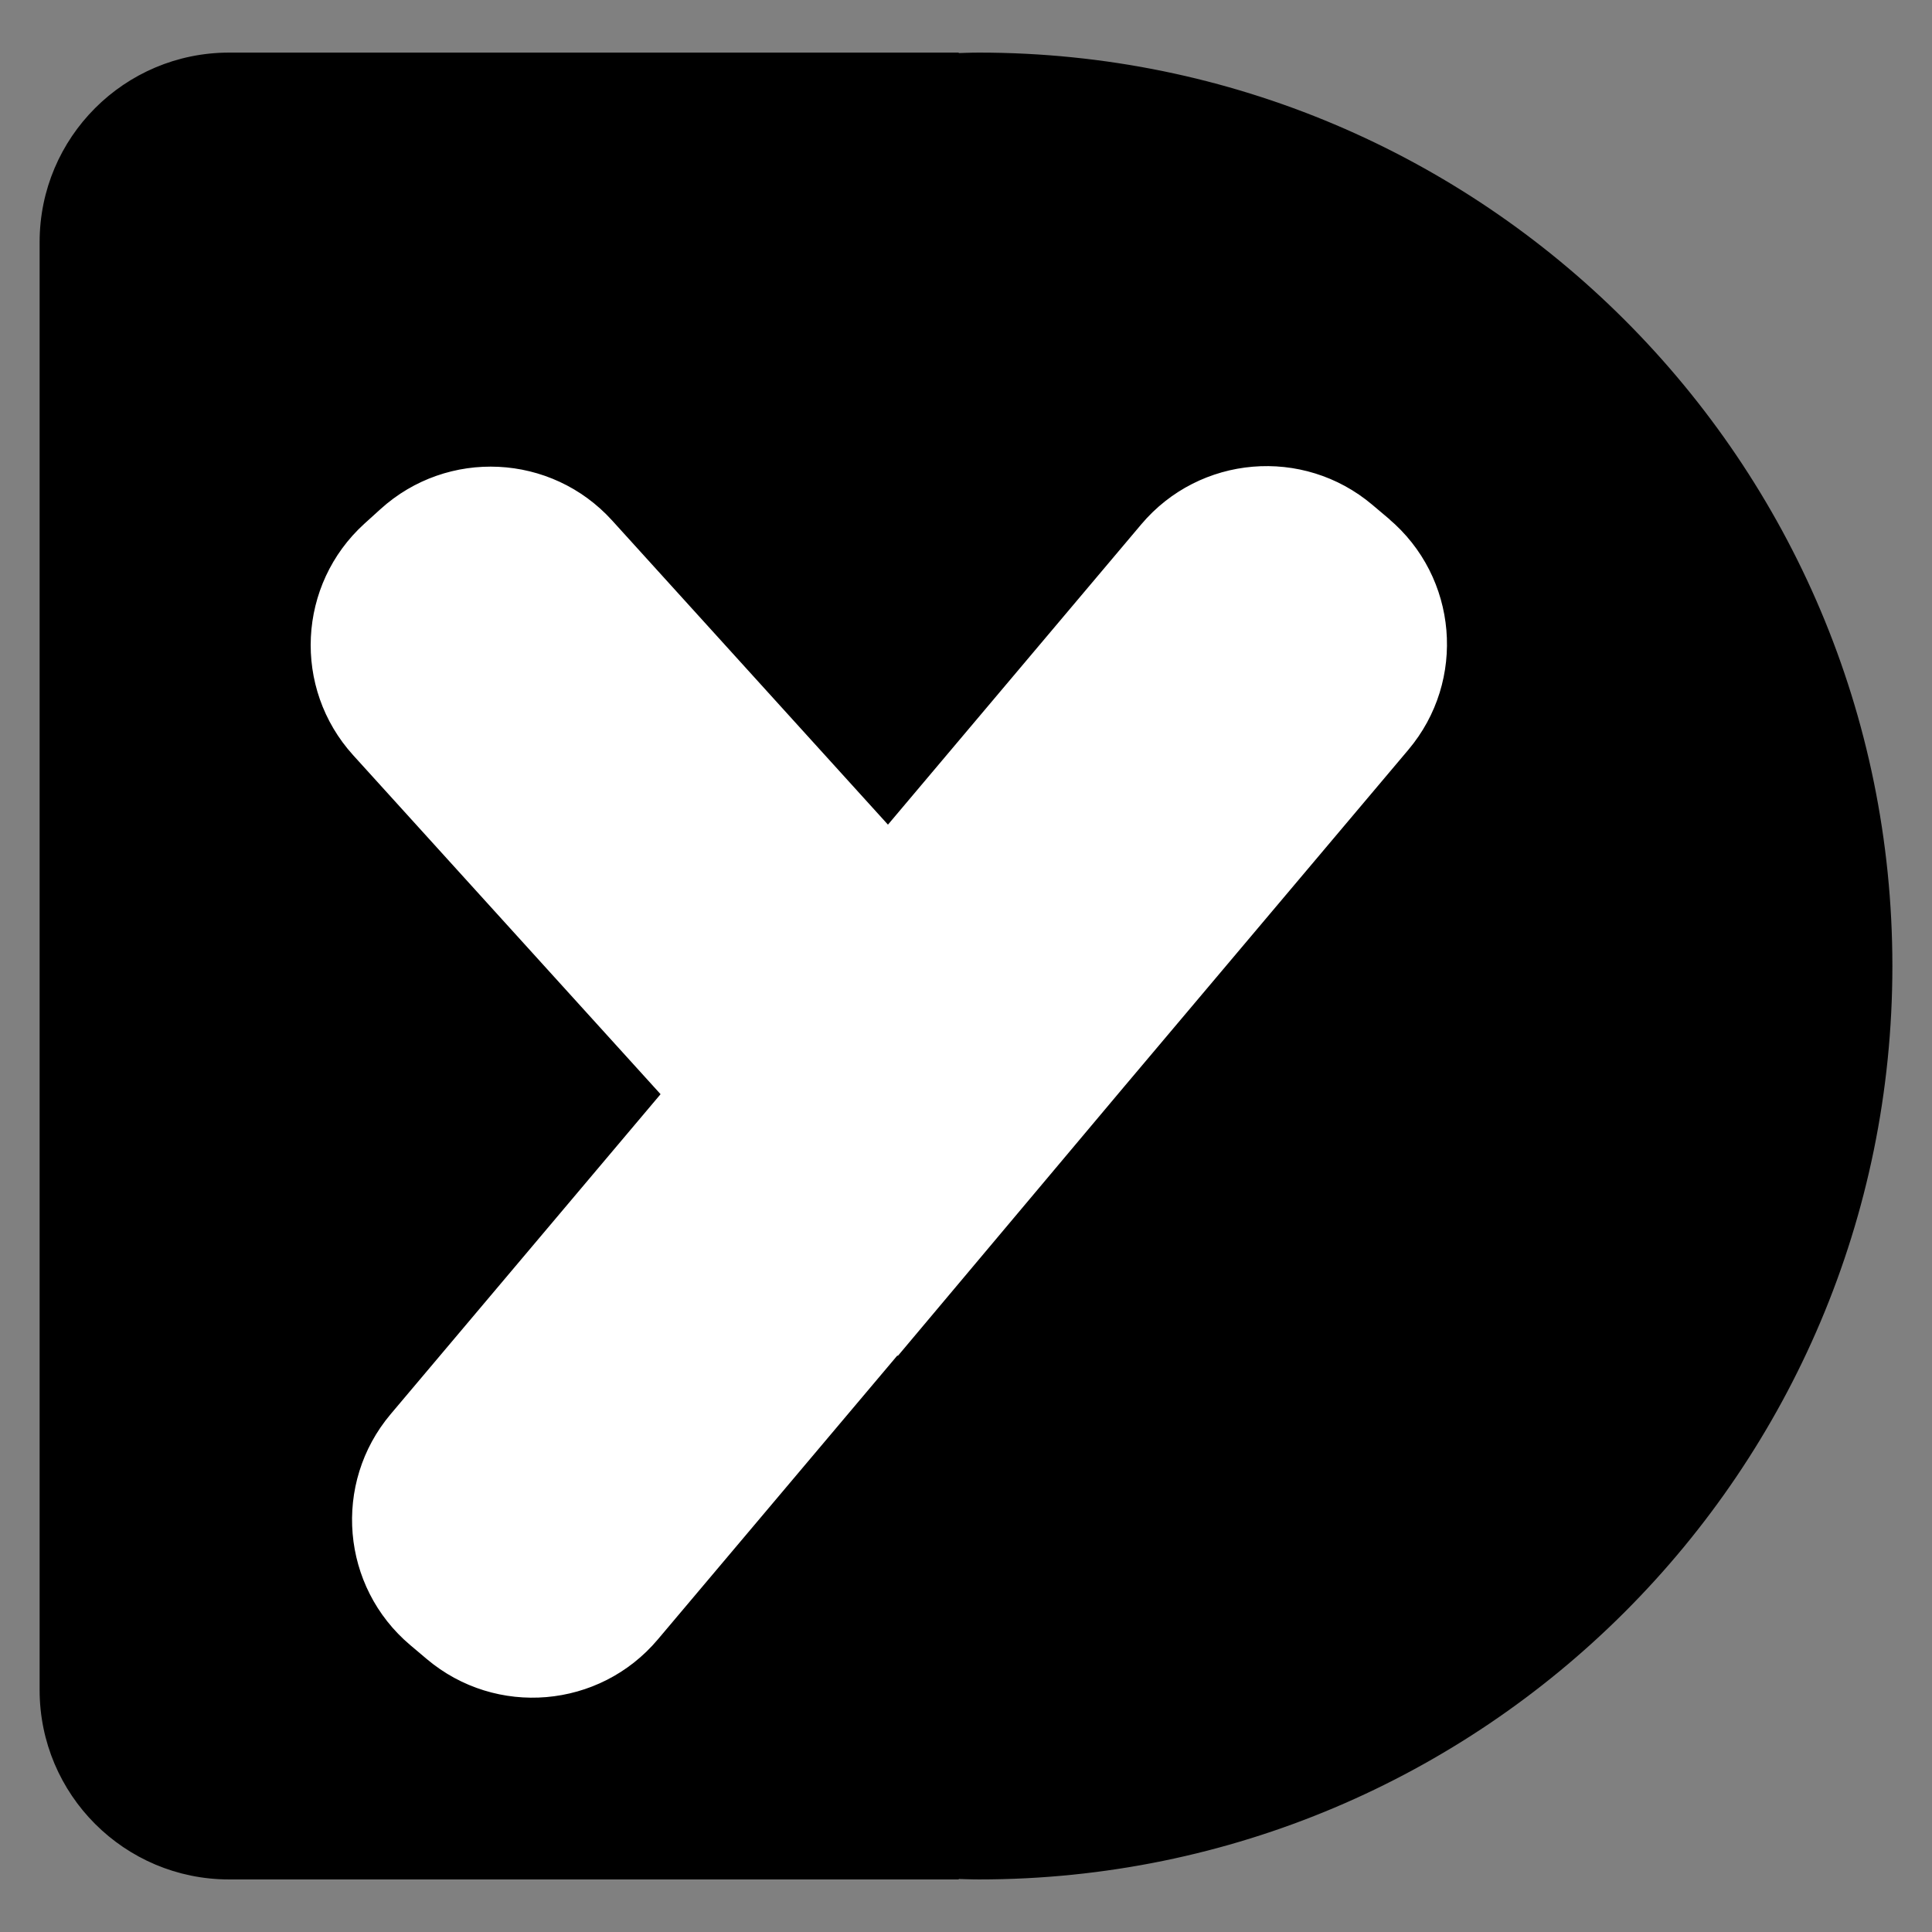
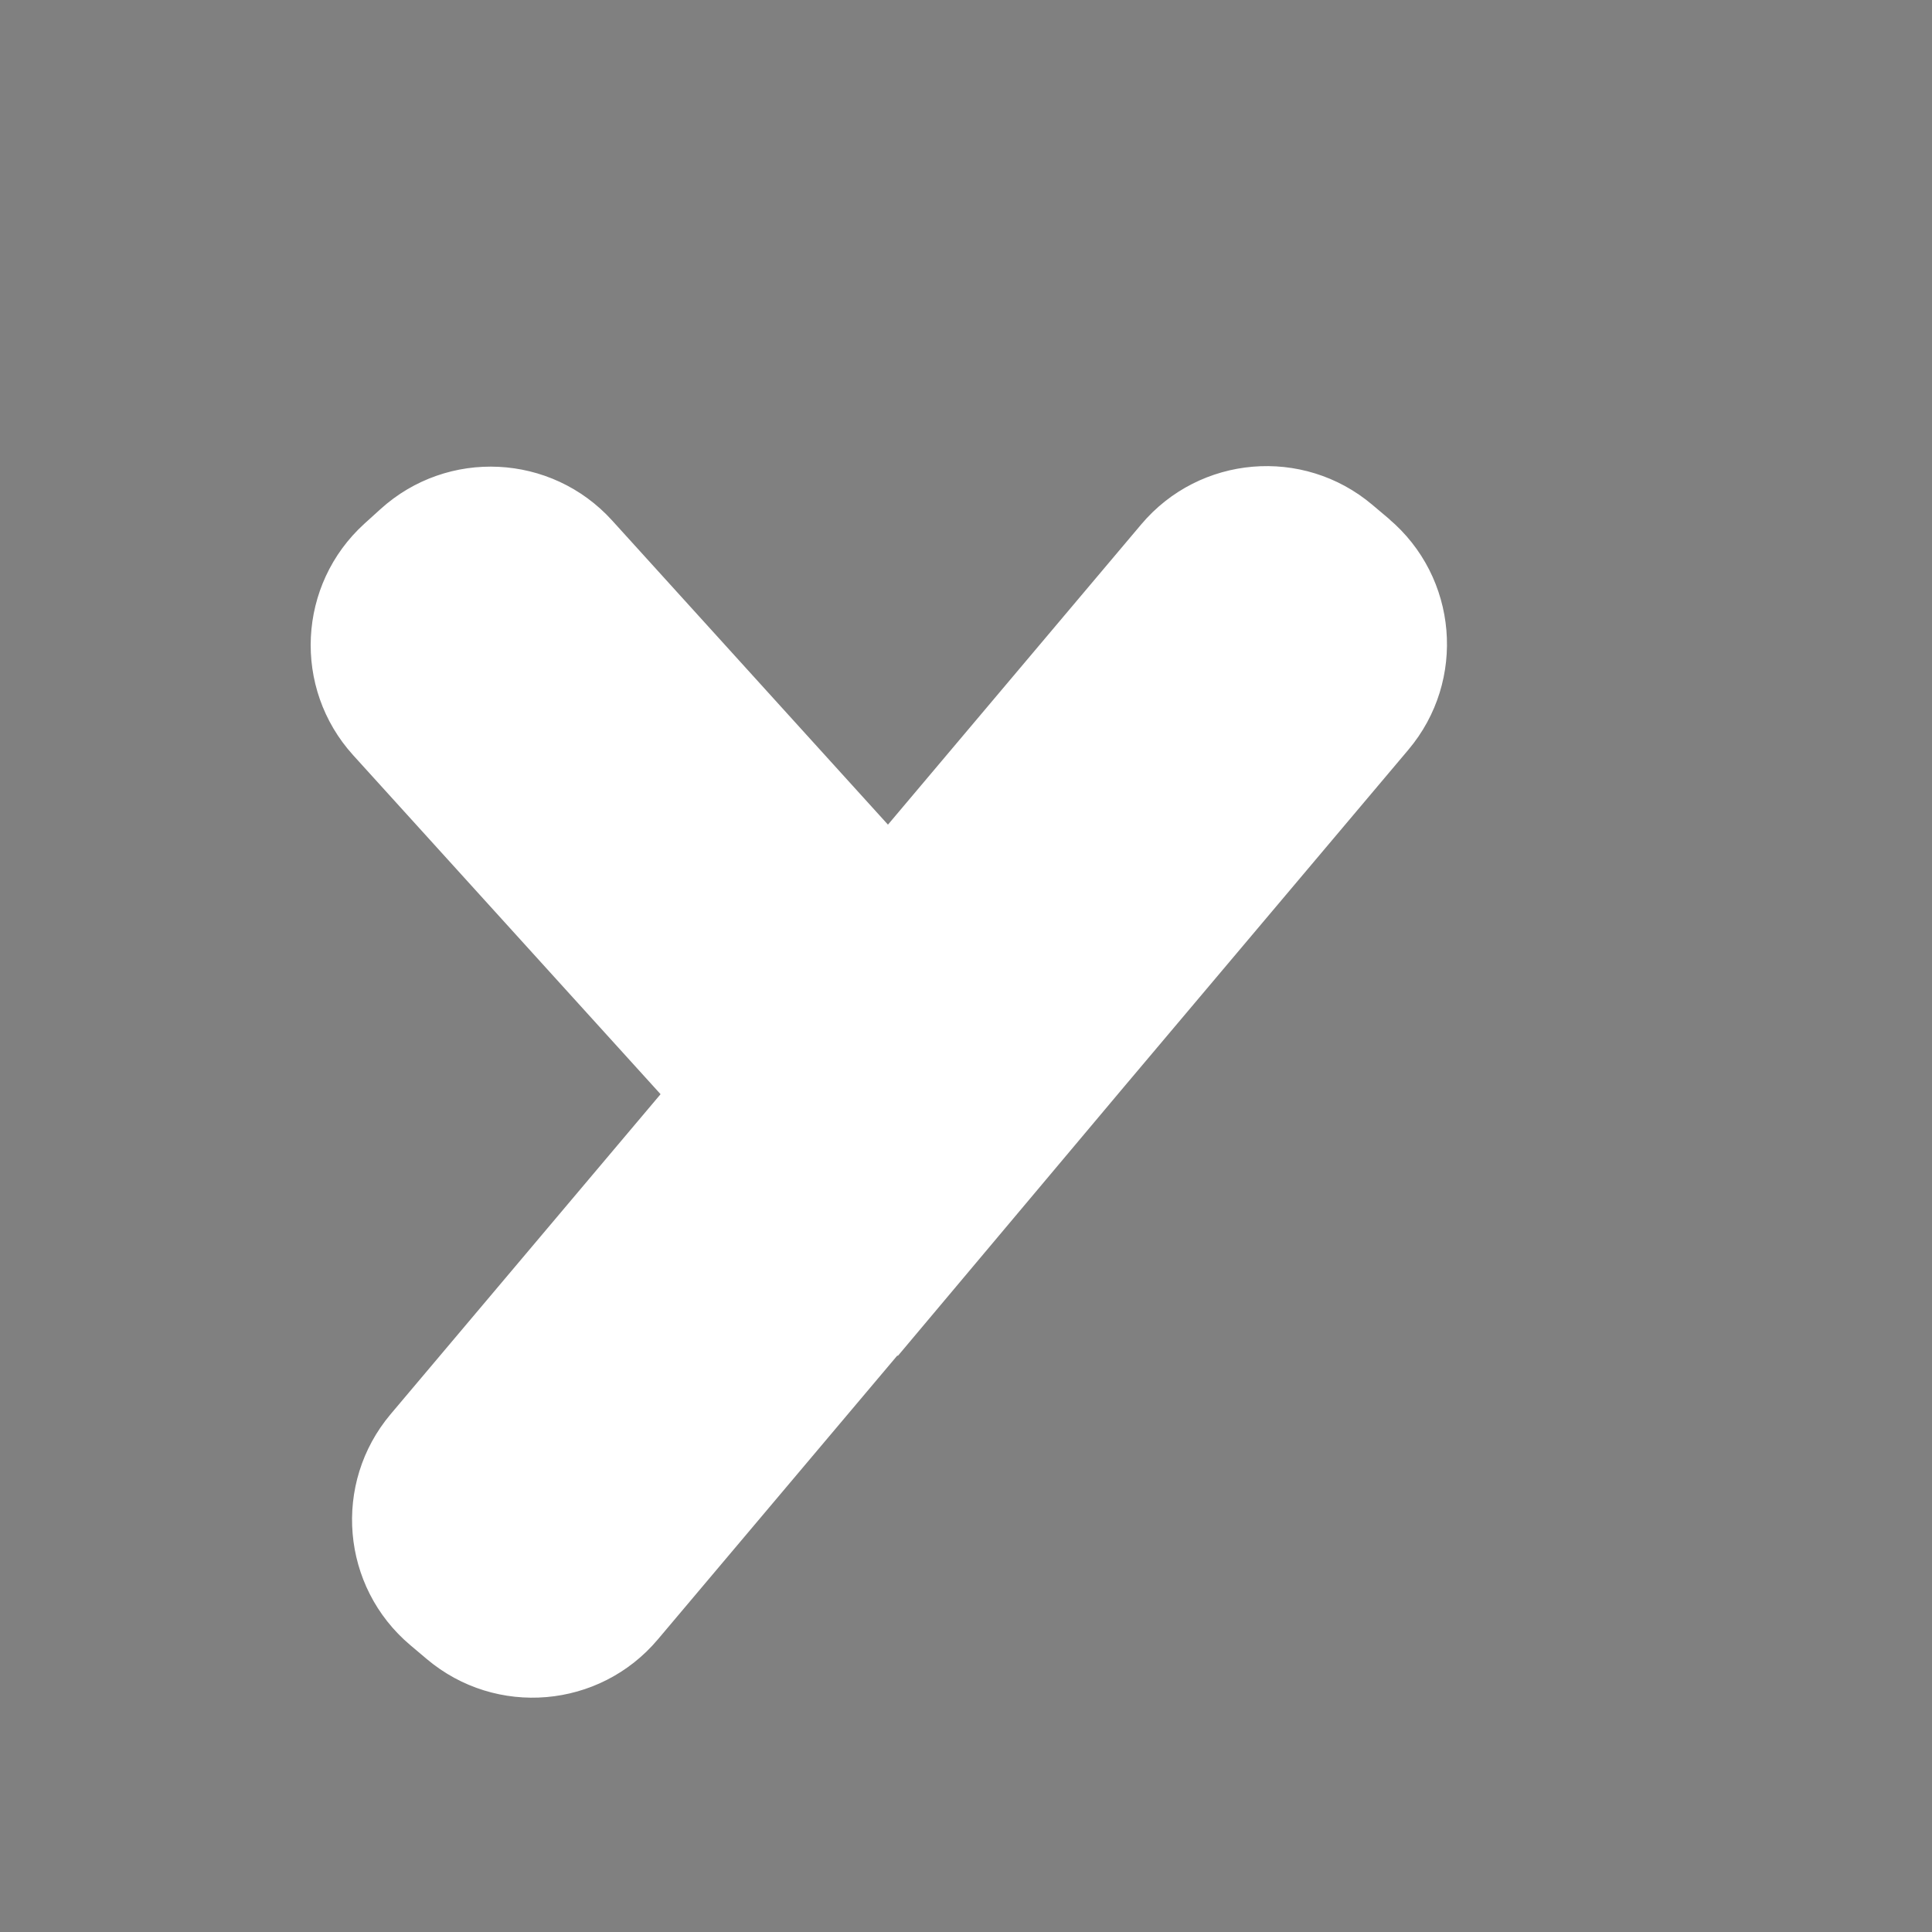
<svg xmlns="http://www.w3.org/2000/svg" id="Layer_1" version="1.1" viewBox="0 0 512 512">
  <rect x="0" y="0" width="512" height="512" fill="#808080" stroke="none" />
  <defs>
    <style> .st0 { fill: #fff; stroke: #fff; } .st0, .st1 { stroke-miterlimit: 10; } .st1 { stroke: #000; stroke-width: 3px; } </style>
  </defs>
-   <path class="st1" d="M259.44,15.44c-2.31,0-4.58.11-6.87.17v-.17H60.71c-26.9,0-48.71,21.81-48.71,48.71v383.71c0,26.9,21.81,48.71,48.71,48.71h191.86v-.17c2.29.06,4.57.17,6.87.17,132.86,0,240.56-107.7,240.56-240.56S392.3,15.44,259.44,15.44Z" />
  <path class="st0" d="M367.71,137.83l-4.36-3.68c-18.13-15.3-45.24-13-60.53,5.14l-67.49,80.01-73.49-81.04c-15.94-17.57-43.11-18.9-60.68-2.96l-4.23,3.83c-17.57,15.94-18.9,43.1-2.96,60.68l81.75,90.15-71.8,85.11c-15.3,18.13-13,45.24,5.14,60.53l4.36,3.68c18.13,15.3,45.24,13,60.53-5.14l63.87-75.71.11.13,59.49-70.78h0s75.42-89.4,75.42-89.4c15.3-18.13,13-45.24-5.14-60.53Z" />
</svg>